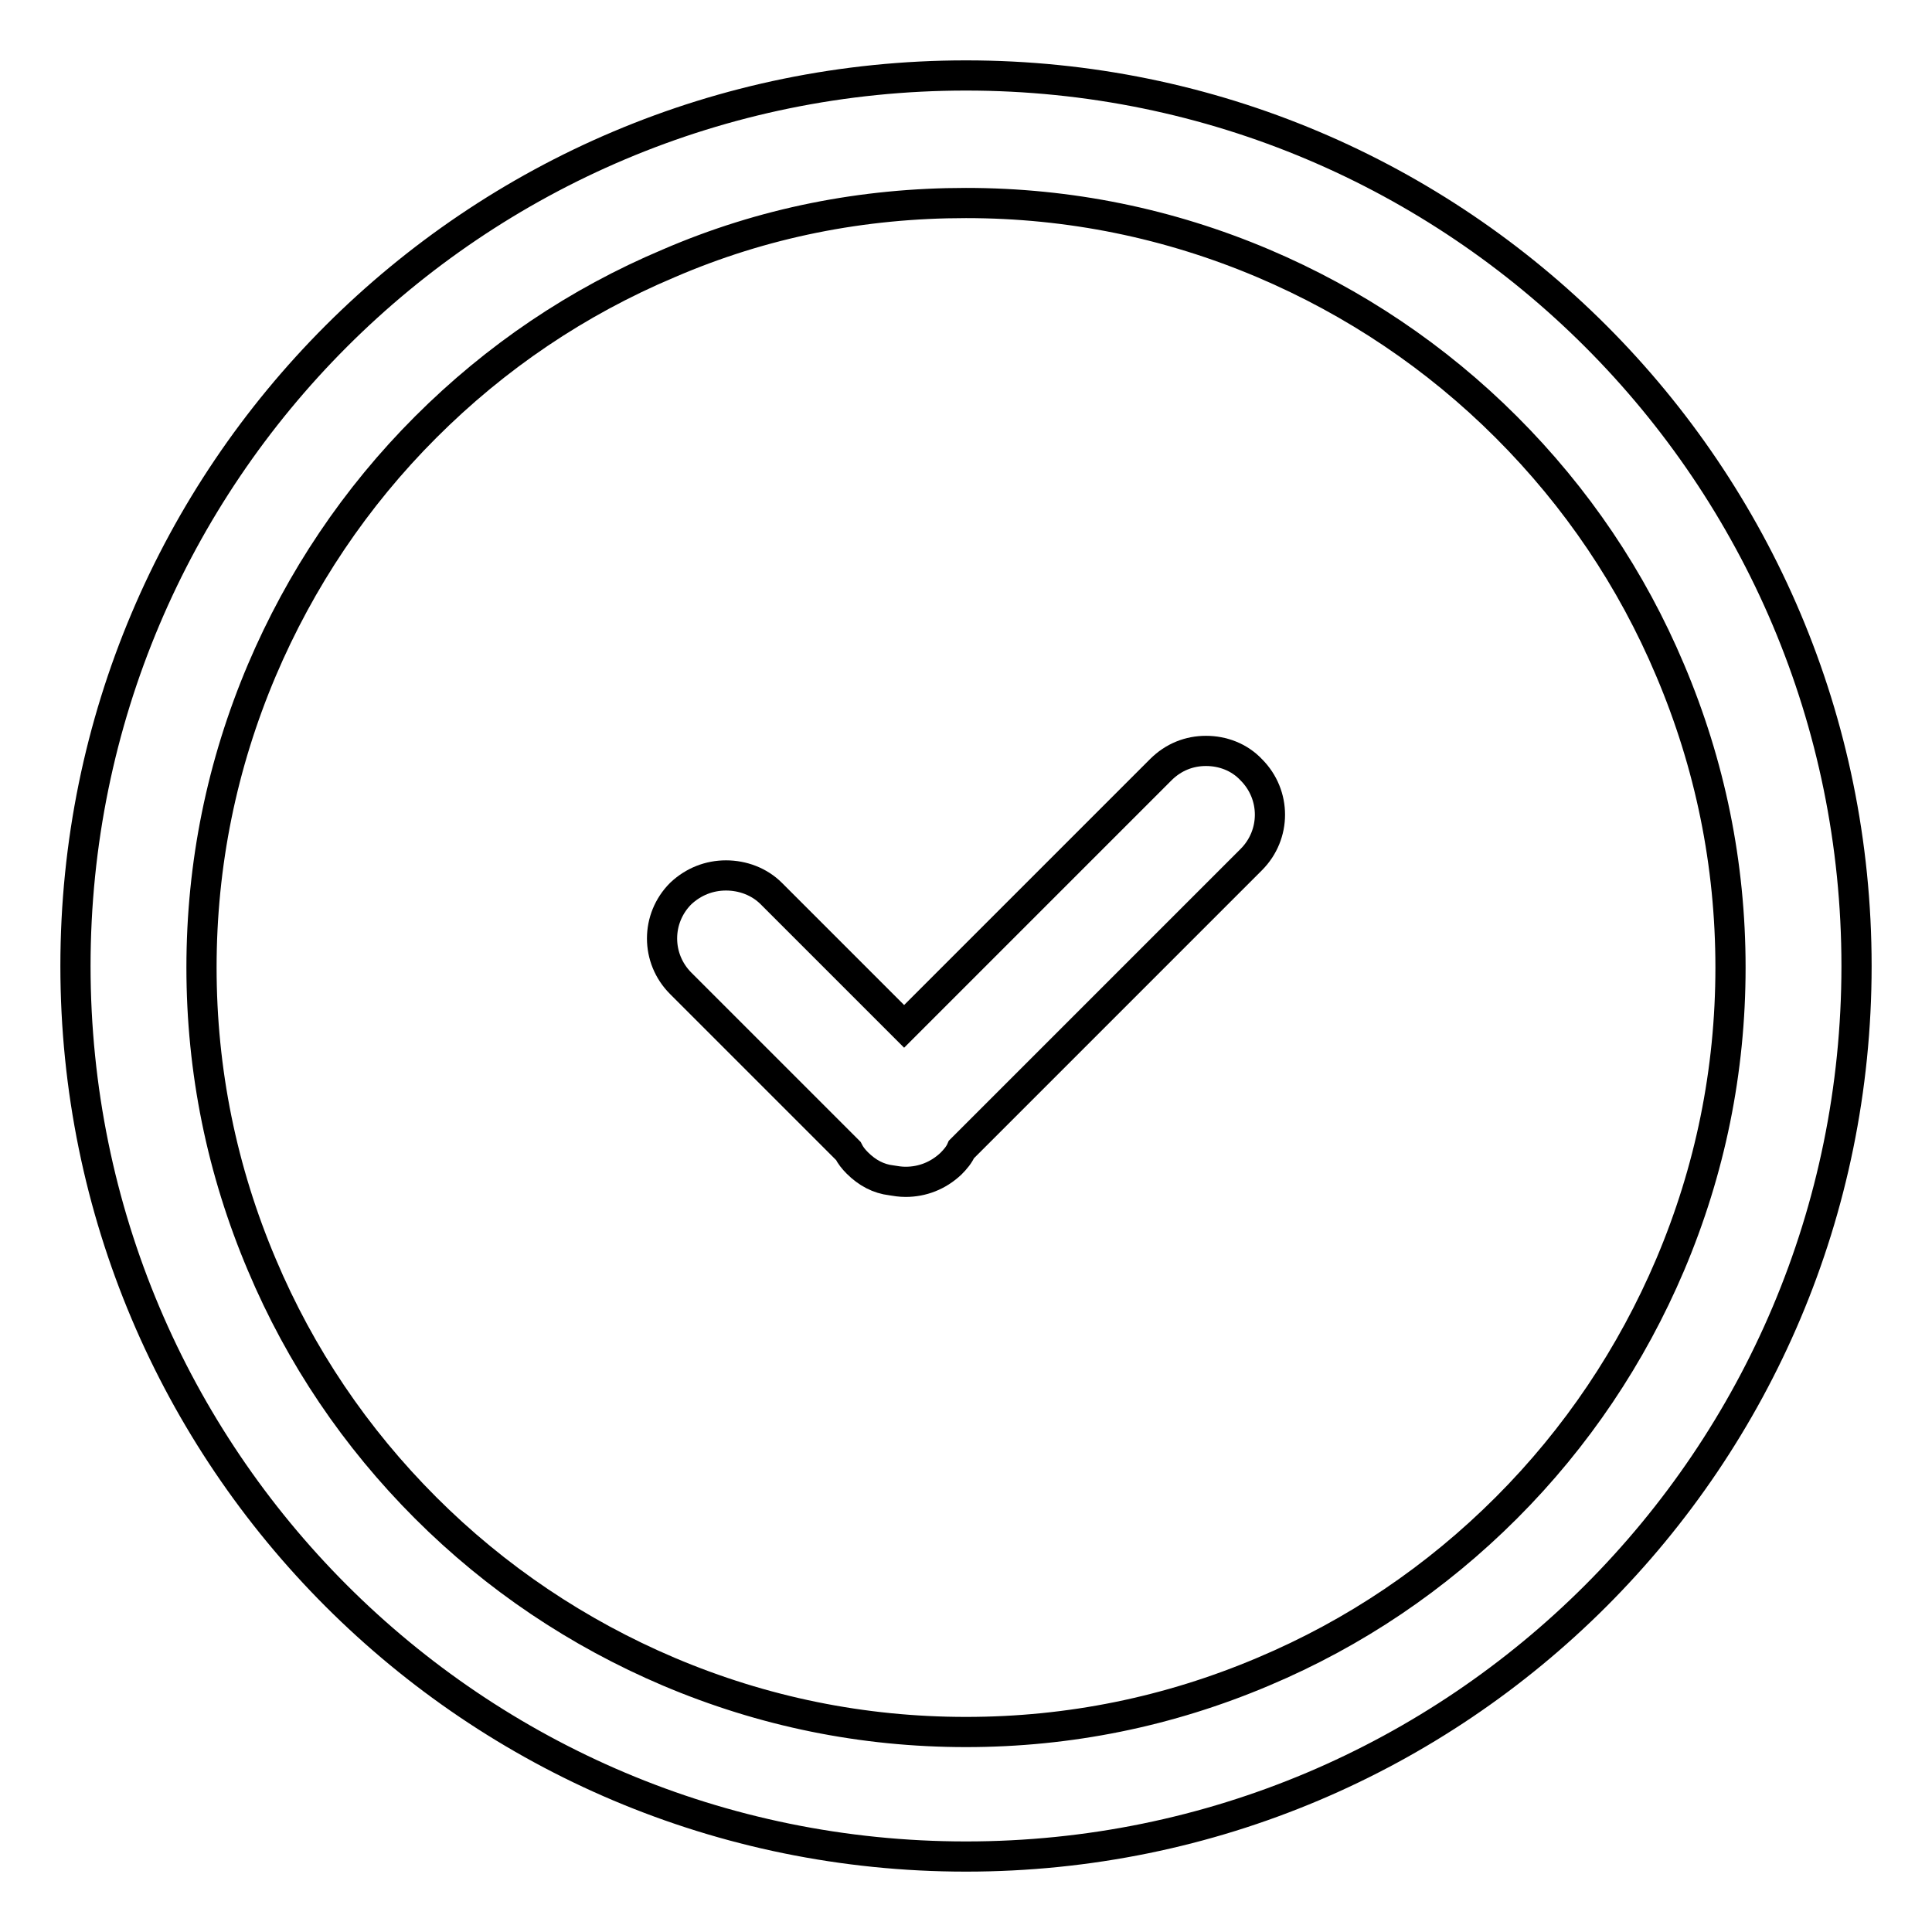
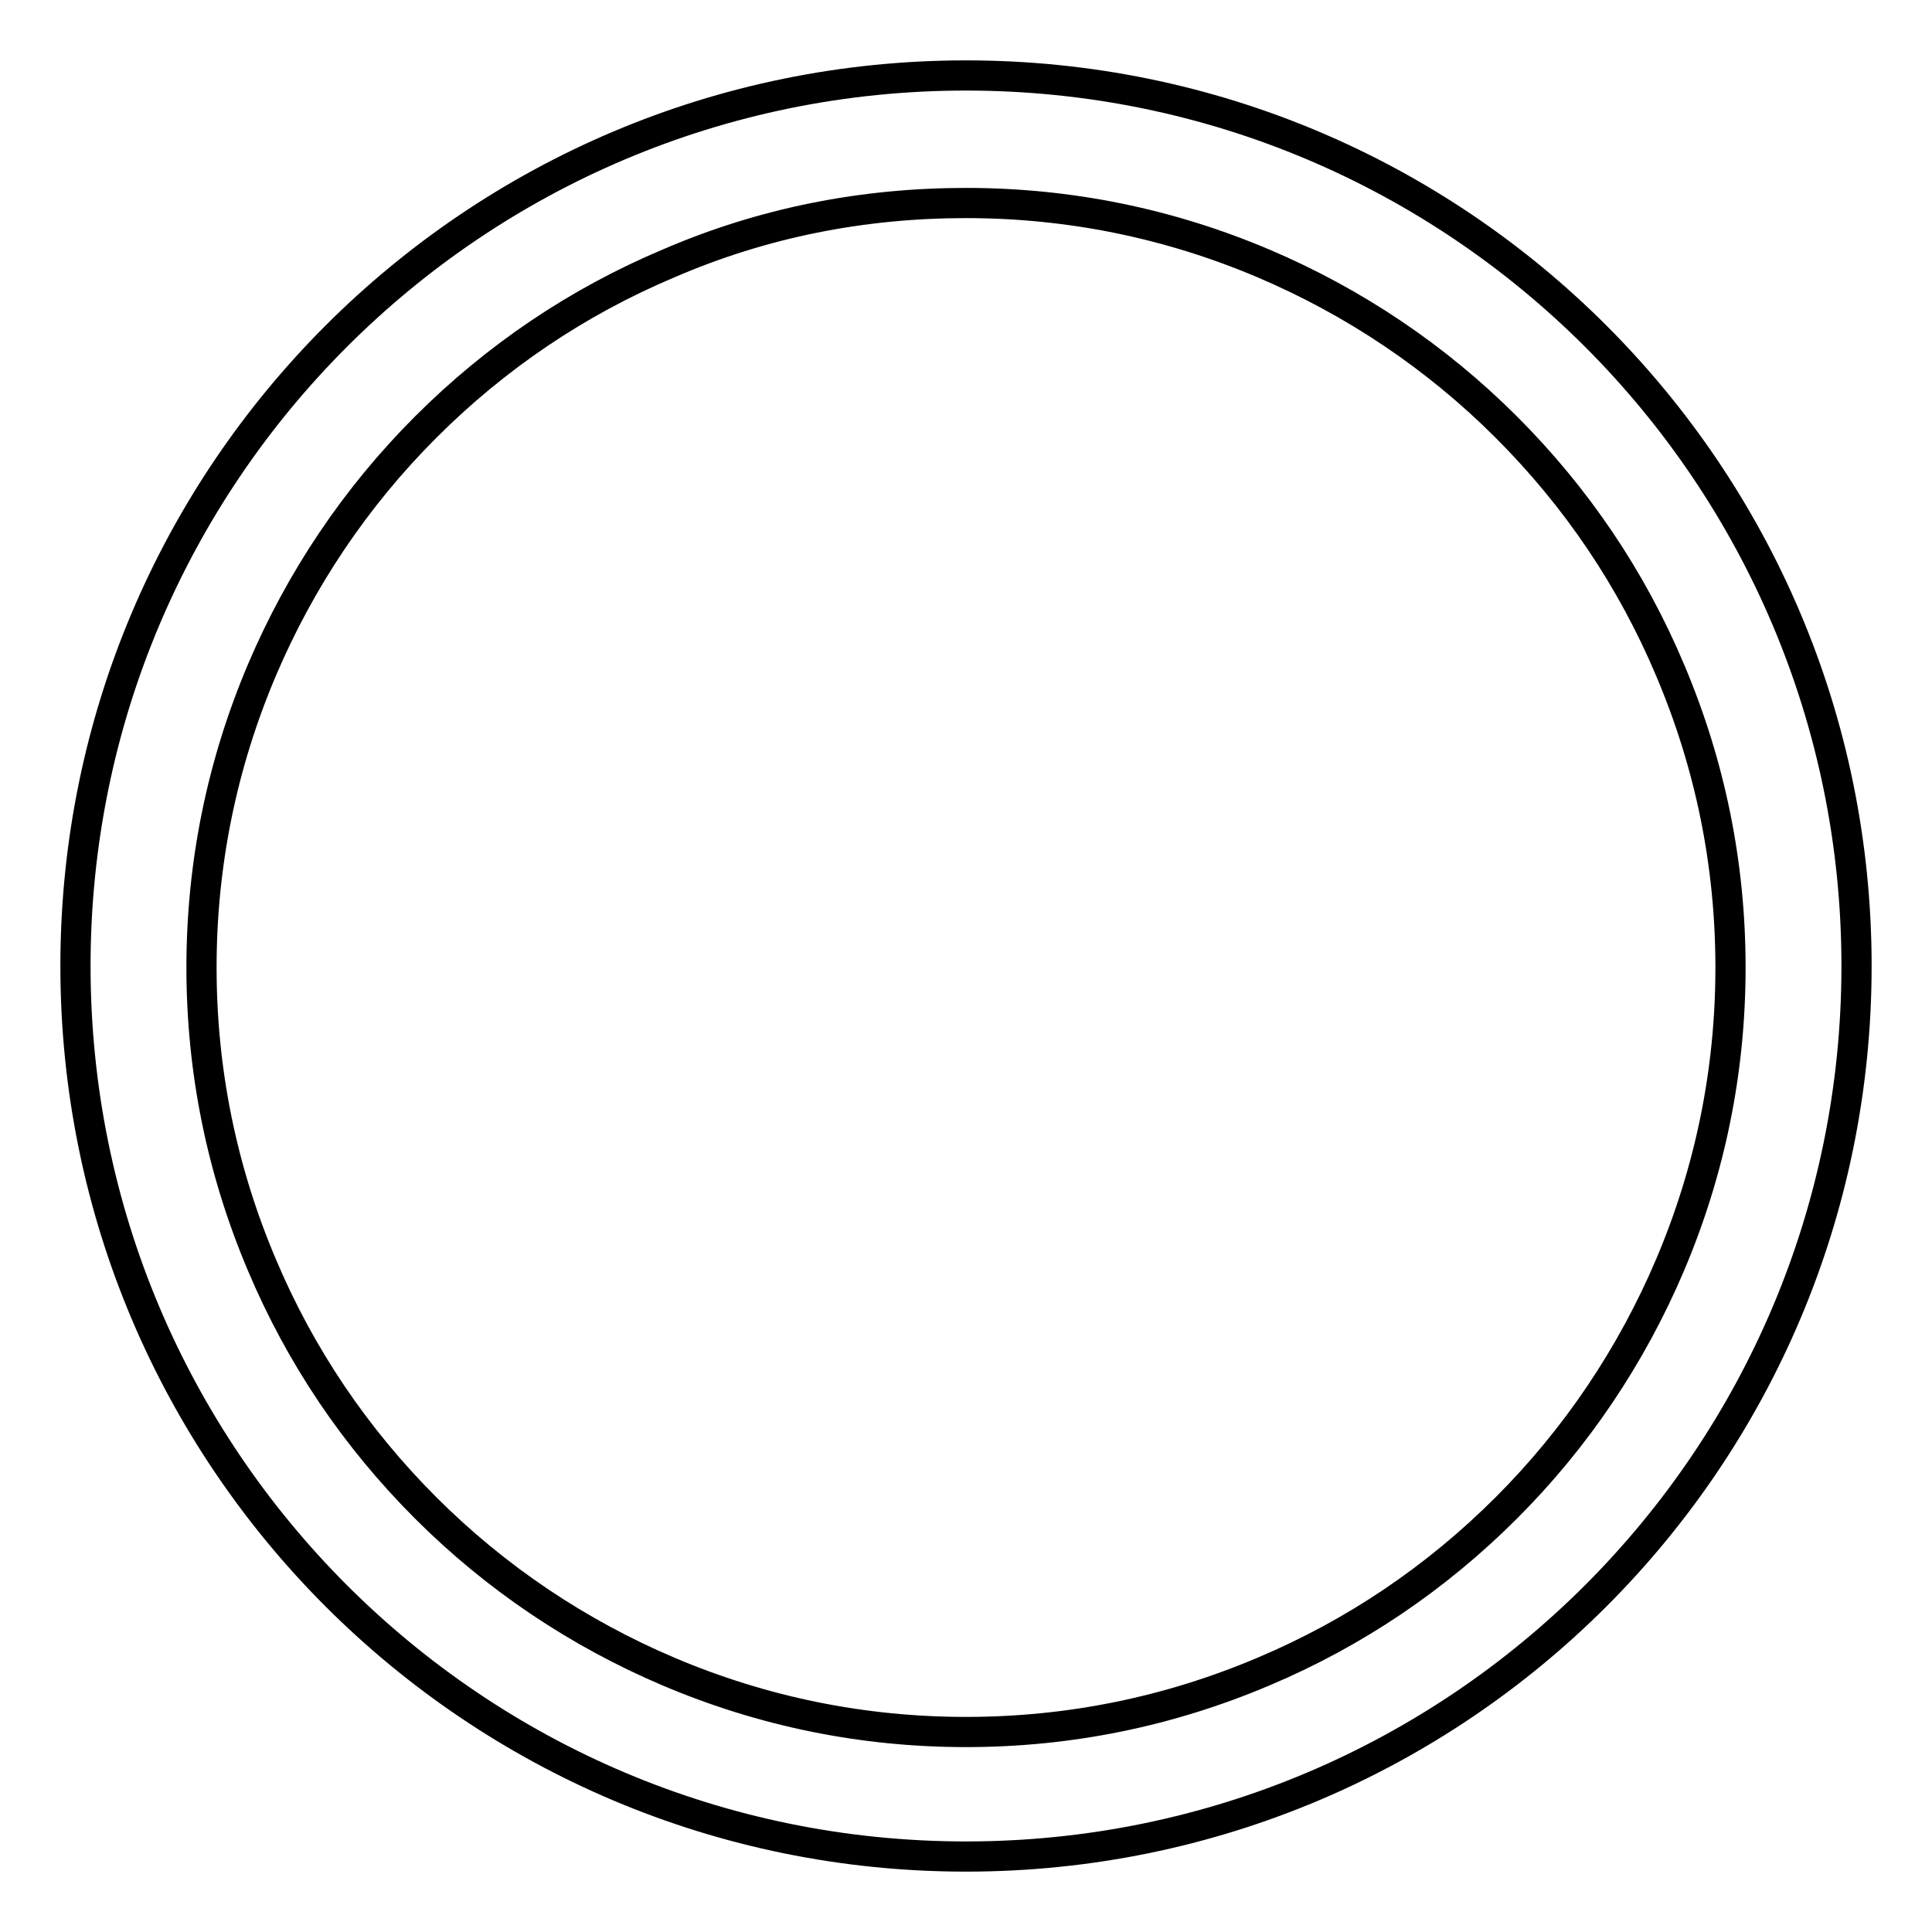
<svg xmlns="http://www.w3.org/2000/svg" version="1.1" x="0px" y="0px" viewBox="0 0 256 256" enable-background="new 0 0 256 256" xml:space="preserve">
  <g>
    <path stroke-width="4" fill-opacity="0" stroke="#000000" d="M128,26.9c13.7,0,26.9,2.7,39.4,8c12,5.1,22.9,12.4,32.2,21.7c9.3,9.3,16.6,20.1,21.7,32.2 c5.3,12.5,8,25.7,8,39.4c0,13.7-2.7,26.9-8,39.4c-5.1,12-12.4,22.9-21.7,32.2c-9.3,9.3-20.1,16.6-32.2,21.7 c-12.5,5.3-25.7,8-39.4,8c-13.7,0-26.9-2.7-39.4-8c-12-5.1-22.9-12.4-32.2-21.7s-16.6-20.1-21.7-32.2c-5.3-12.5-8-25.7-8-39.4 c0-13.7,2.7-26.9,8-39.4c5.1-12,12.4-22.9,21.7-32.2s20.1-16.6,32.2-21.7C101.1,29.5,114.3,26.9,128,26.9 M128,10 C62.8,10,10,62.8,10,128c0,65.2,52.8,118,118,118c65.2,0,118-52.8,118-118C246,62.8,193.2,10,128,10z" />
-     <path stroke-width="4" fill-opacity="0" stroke="#000000" d="M159.8,99.5c-2.2,0-4.3,0.8-6,2.5L119.8,136l-17.6-17.6c-1.6-1.6-3.8-2.4-6-2.4c-2.2,0-4.3,0.8-6,2.4 c-3.3,3.3-3.3,8.6,0,11.9l22.2,22.2c0.3,0.6,0.7,1.1,1.2,1.6c1.3,1.3,2.8,2.1,4.5,2.3c0.6,0.1,1.2,0.2,1.9,0.2c2.2,0,4.3-0.8,6-2.4 c0.6-0.6,1.1-1.2,1.4-1.9l38.4-38.4c3.3-3.3,3.3-8.6,0-11.9C164.2,100.3,162,99.5,159.8,99.5L159.8,99.5z" />
  </g>
</svg>